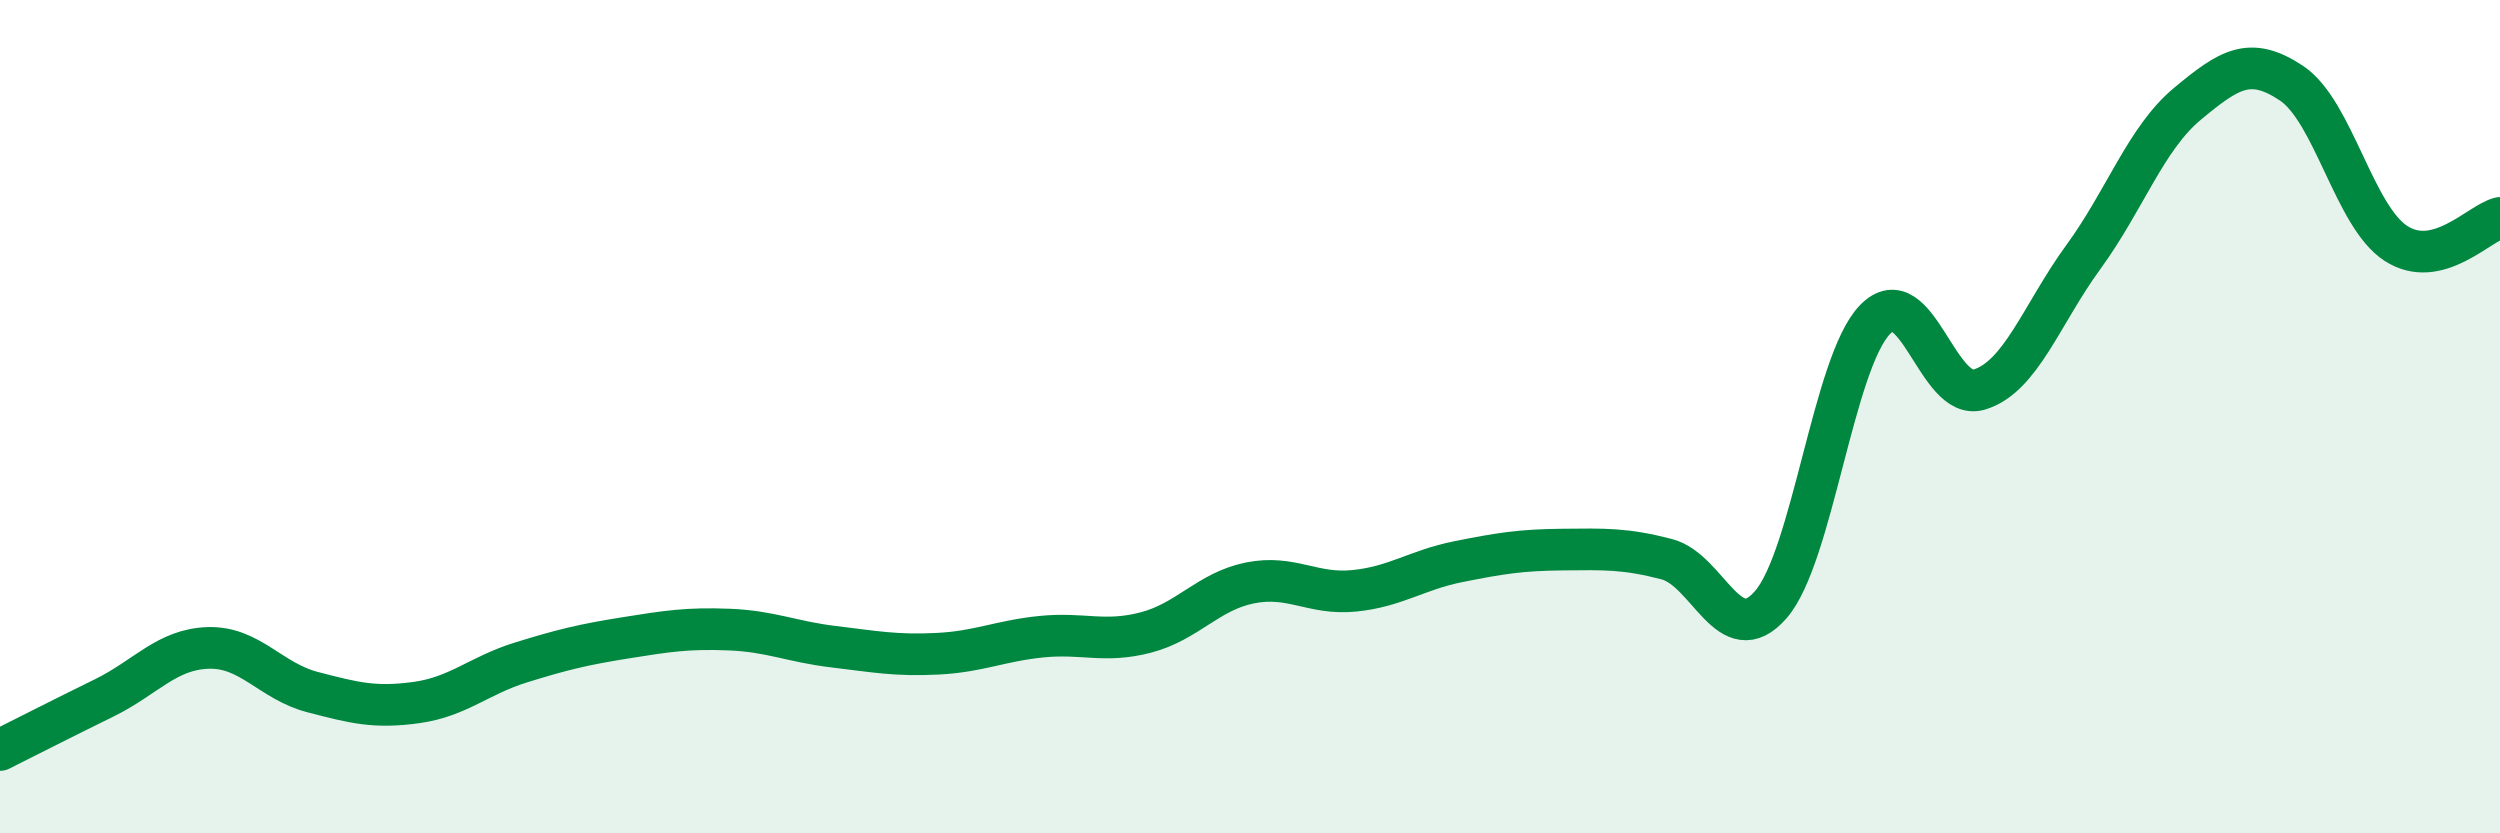
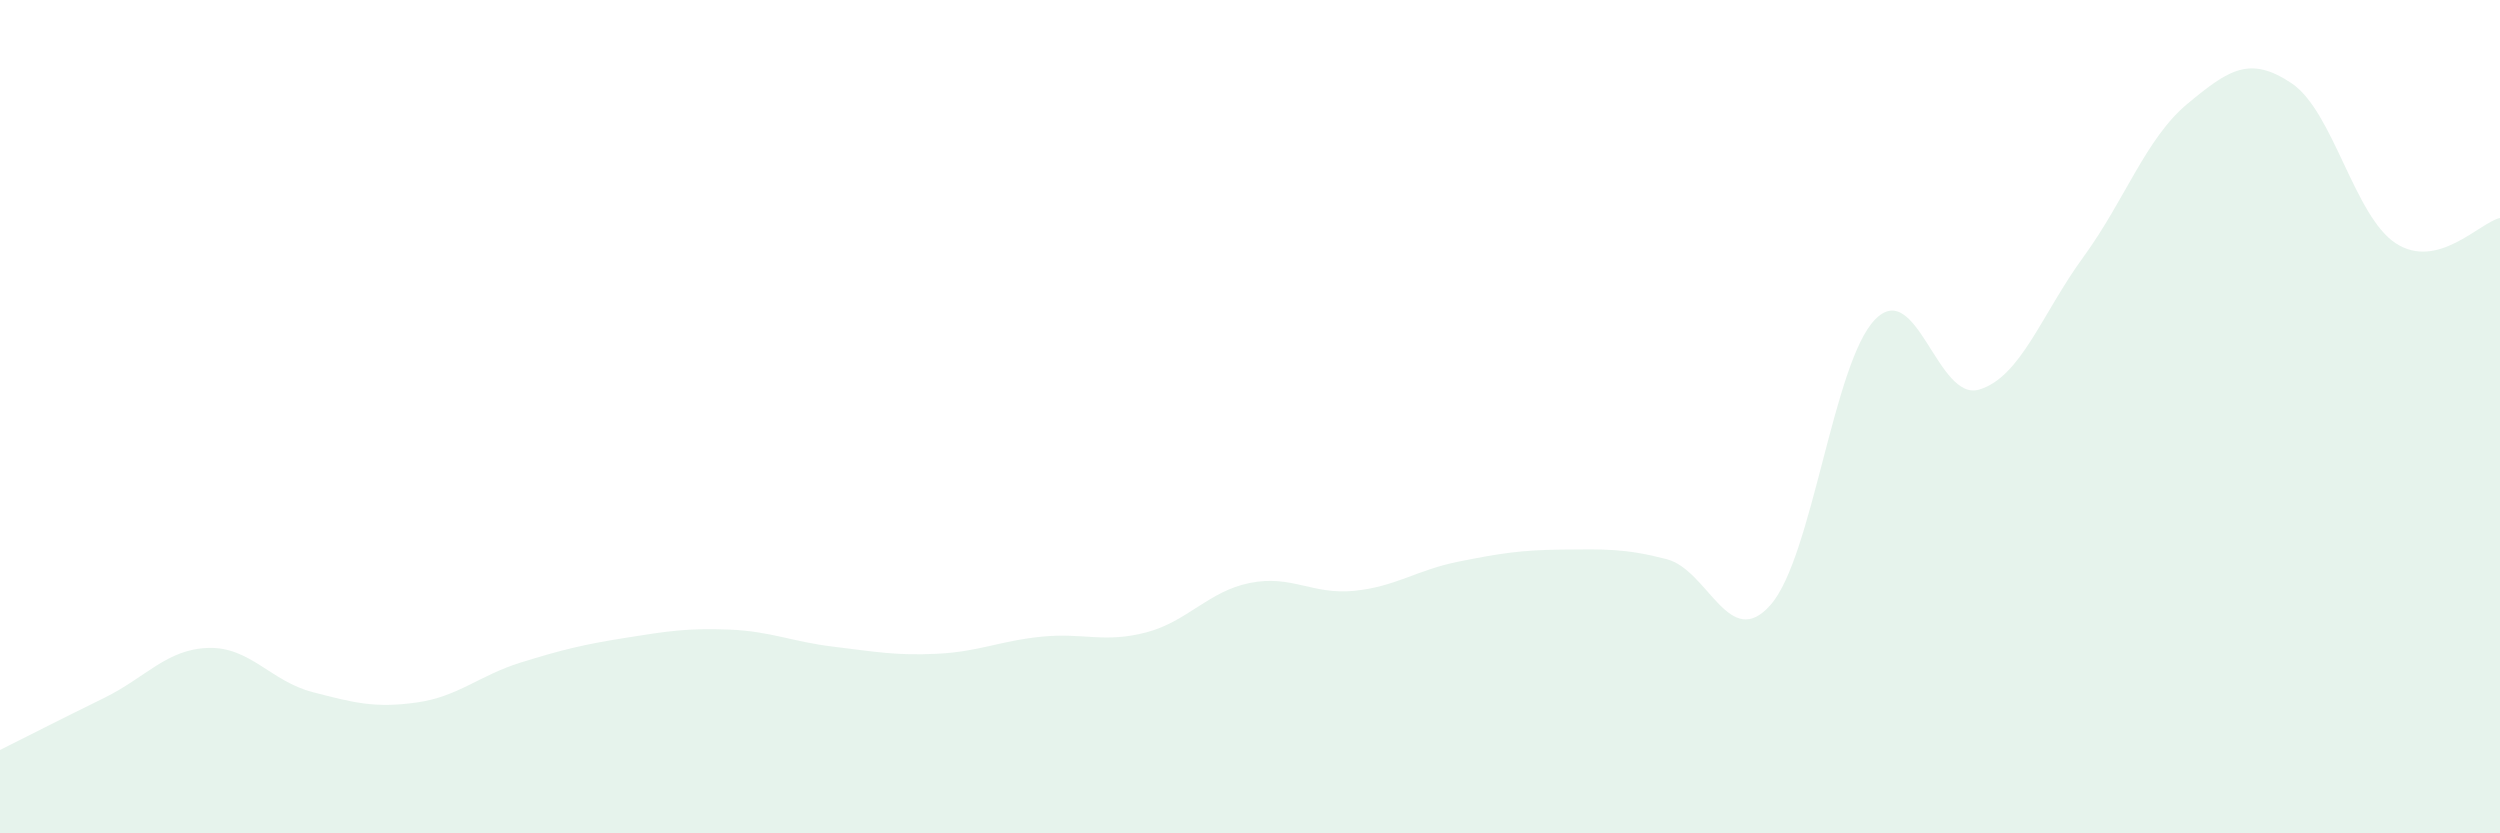
<svg xmlns="http://www.w3.org/2000/svg" width="60" height="20" viewBox="0 0 60 20">
  <path d="M 0,18 C 0.5,17.75 1.5,17.24 2.5,16.75 C 3.5,16.26 4,15.58 5,15.55 C 6,15.52 6.5,16.35 7.5,16.61 C 8.5,16.87 9,17 10,16.86 C 11,16.72 11.5,16.21 12.5,15.9 C 13.5,15.59 14,15.47 15,15.31 C 16,15.15 16.5,15.07 17.5,15.11 C 18.5,15.15 19,15.4 20,15.52 C 21,15.64 21.5,15.74 22.5,15.69 C 23.5,15.64 24,15.38 25,15.28 C 26,15.18 26.5,15.44 27.5,15.18 C 28.5,14.92 29,14.19 30,13.99 C 31,13.79 31.5,14.28 32.5,14.18 C 33.5,14.08 34,13.68 35,13.48 C 36,13.28 36.5,13.2 37.5,13.19 C 38.5,13.18 39,13.16 40,13.42 C 41,13.68 41.5,15.66 42.5,14.51 C 43.5,13.36 44,8.7 45,7.67 C 46,6.64 46.5,9.65 47.5,9.35 C 48.5,9.05 49,7.54 50,6.17 C 51,4.8 51.5,3.32 52.5,2.49 C 53.5,1.66 54,1.33 55,2 C 56,2.67 56.5,5.19 57.5,5.84 C 58.5,6.49 59.5,5.35 60,5.23L60 20L0 20Z" fill="#008740" opacity="0.1" stroke-linecap="round" stroke-linejoin="round" />
-   <path d="M 0,18 C 0.5,17.75 1.5,17.24 2.5,16.75 C 3.5,16.26 4,15.58 5,15.55 C 6,15.52 6.5,16.35 7.5,16.61 C 8.5,16.87 9,17 10,16.86 C 11,16.72 11.5,16.21 12.5,15.9 C 13.5,15.59 14,15.47 15,15.31 C 16,15.15 16.5,15.07 17.5,15.11 C 18.5,15.15 19,15.4 20,15.52 C 21,15.64 21.5,15.74 22.5,15.69 C 23.5,15.64 24,15.38 25,15.28 C 26,15.18 26.5,15.44 27.5,15.18 C 28.5,14.92 29,14.19 30,13.99 C 31,13.79 31.5,14.28 32.5,14.18 C 33.5,14.08 34,13.68 35,13.48 C 36,13.28 36.5,13.2 37.5,13.19 C 38.5,13.18 39,13.16 40,13.42 C 41,13.68 41.5,15.66 42.5,14.51 C 43.5,13.36 44,8.7 45,7.67 C 46,6.64 46.5,9.65 47.5,9.35 C 48.5,9.05 49,7.54 50,6.17 C 51,4.8 51.5,3.32 52.5,2.49 C 53.5,1.66 54,1.33 55,2 C 56,2.67 56.5,5.19 57.5,5.84 C 58.5,6.49 59.5,5.35 60,5.23" stroke="#008740" stroke-width="1" fill="none" stroke-linecap="round" stroke-linejoin="round" />
</svg>